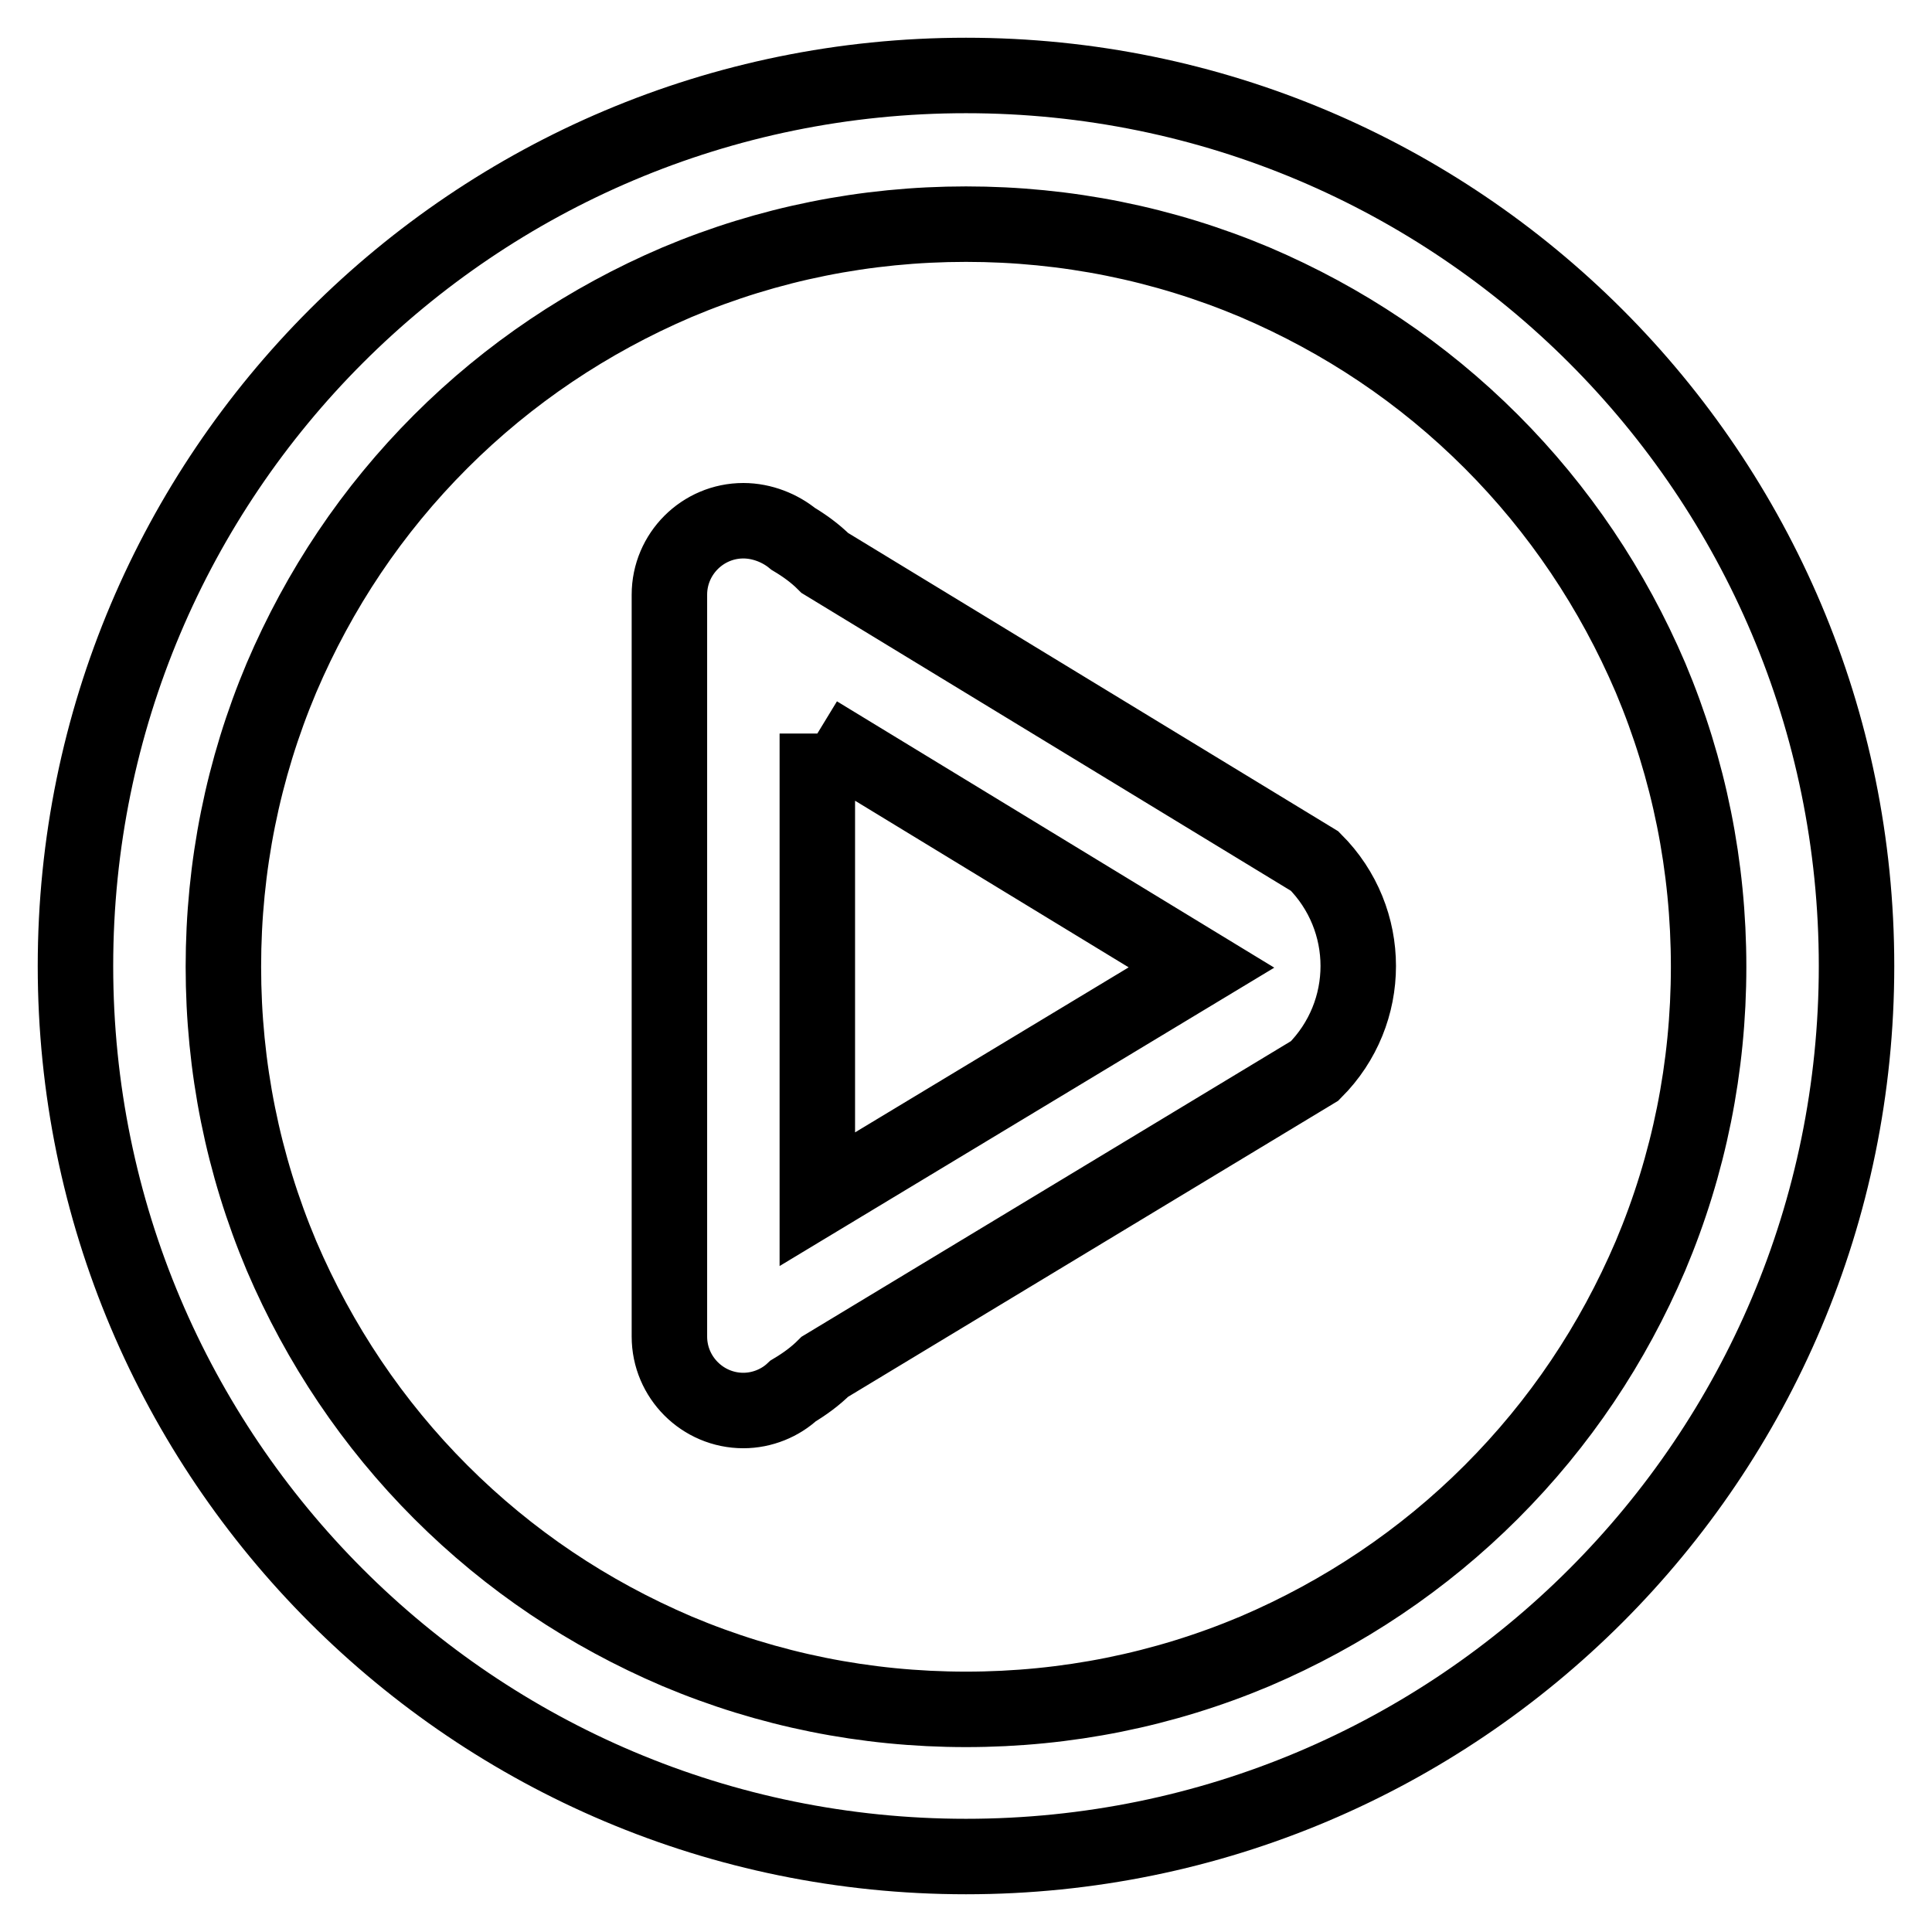
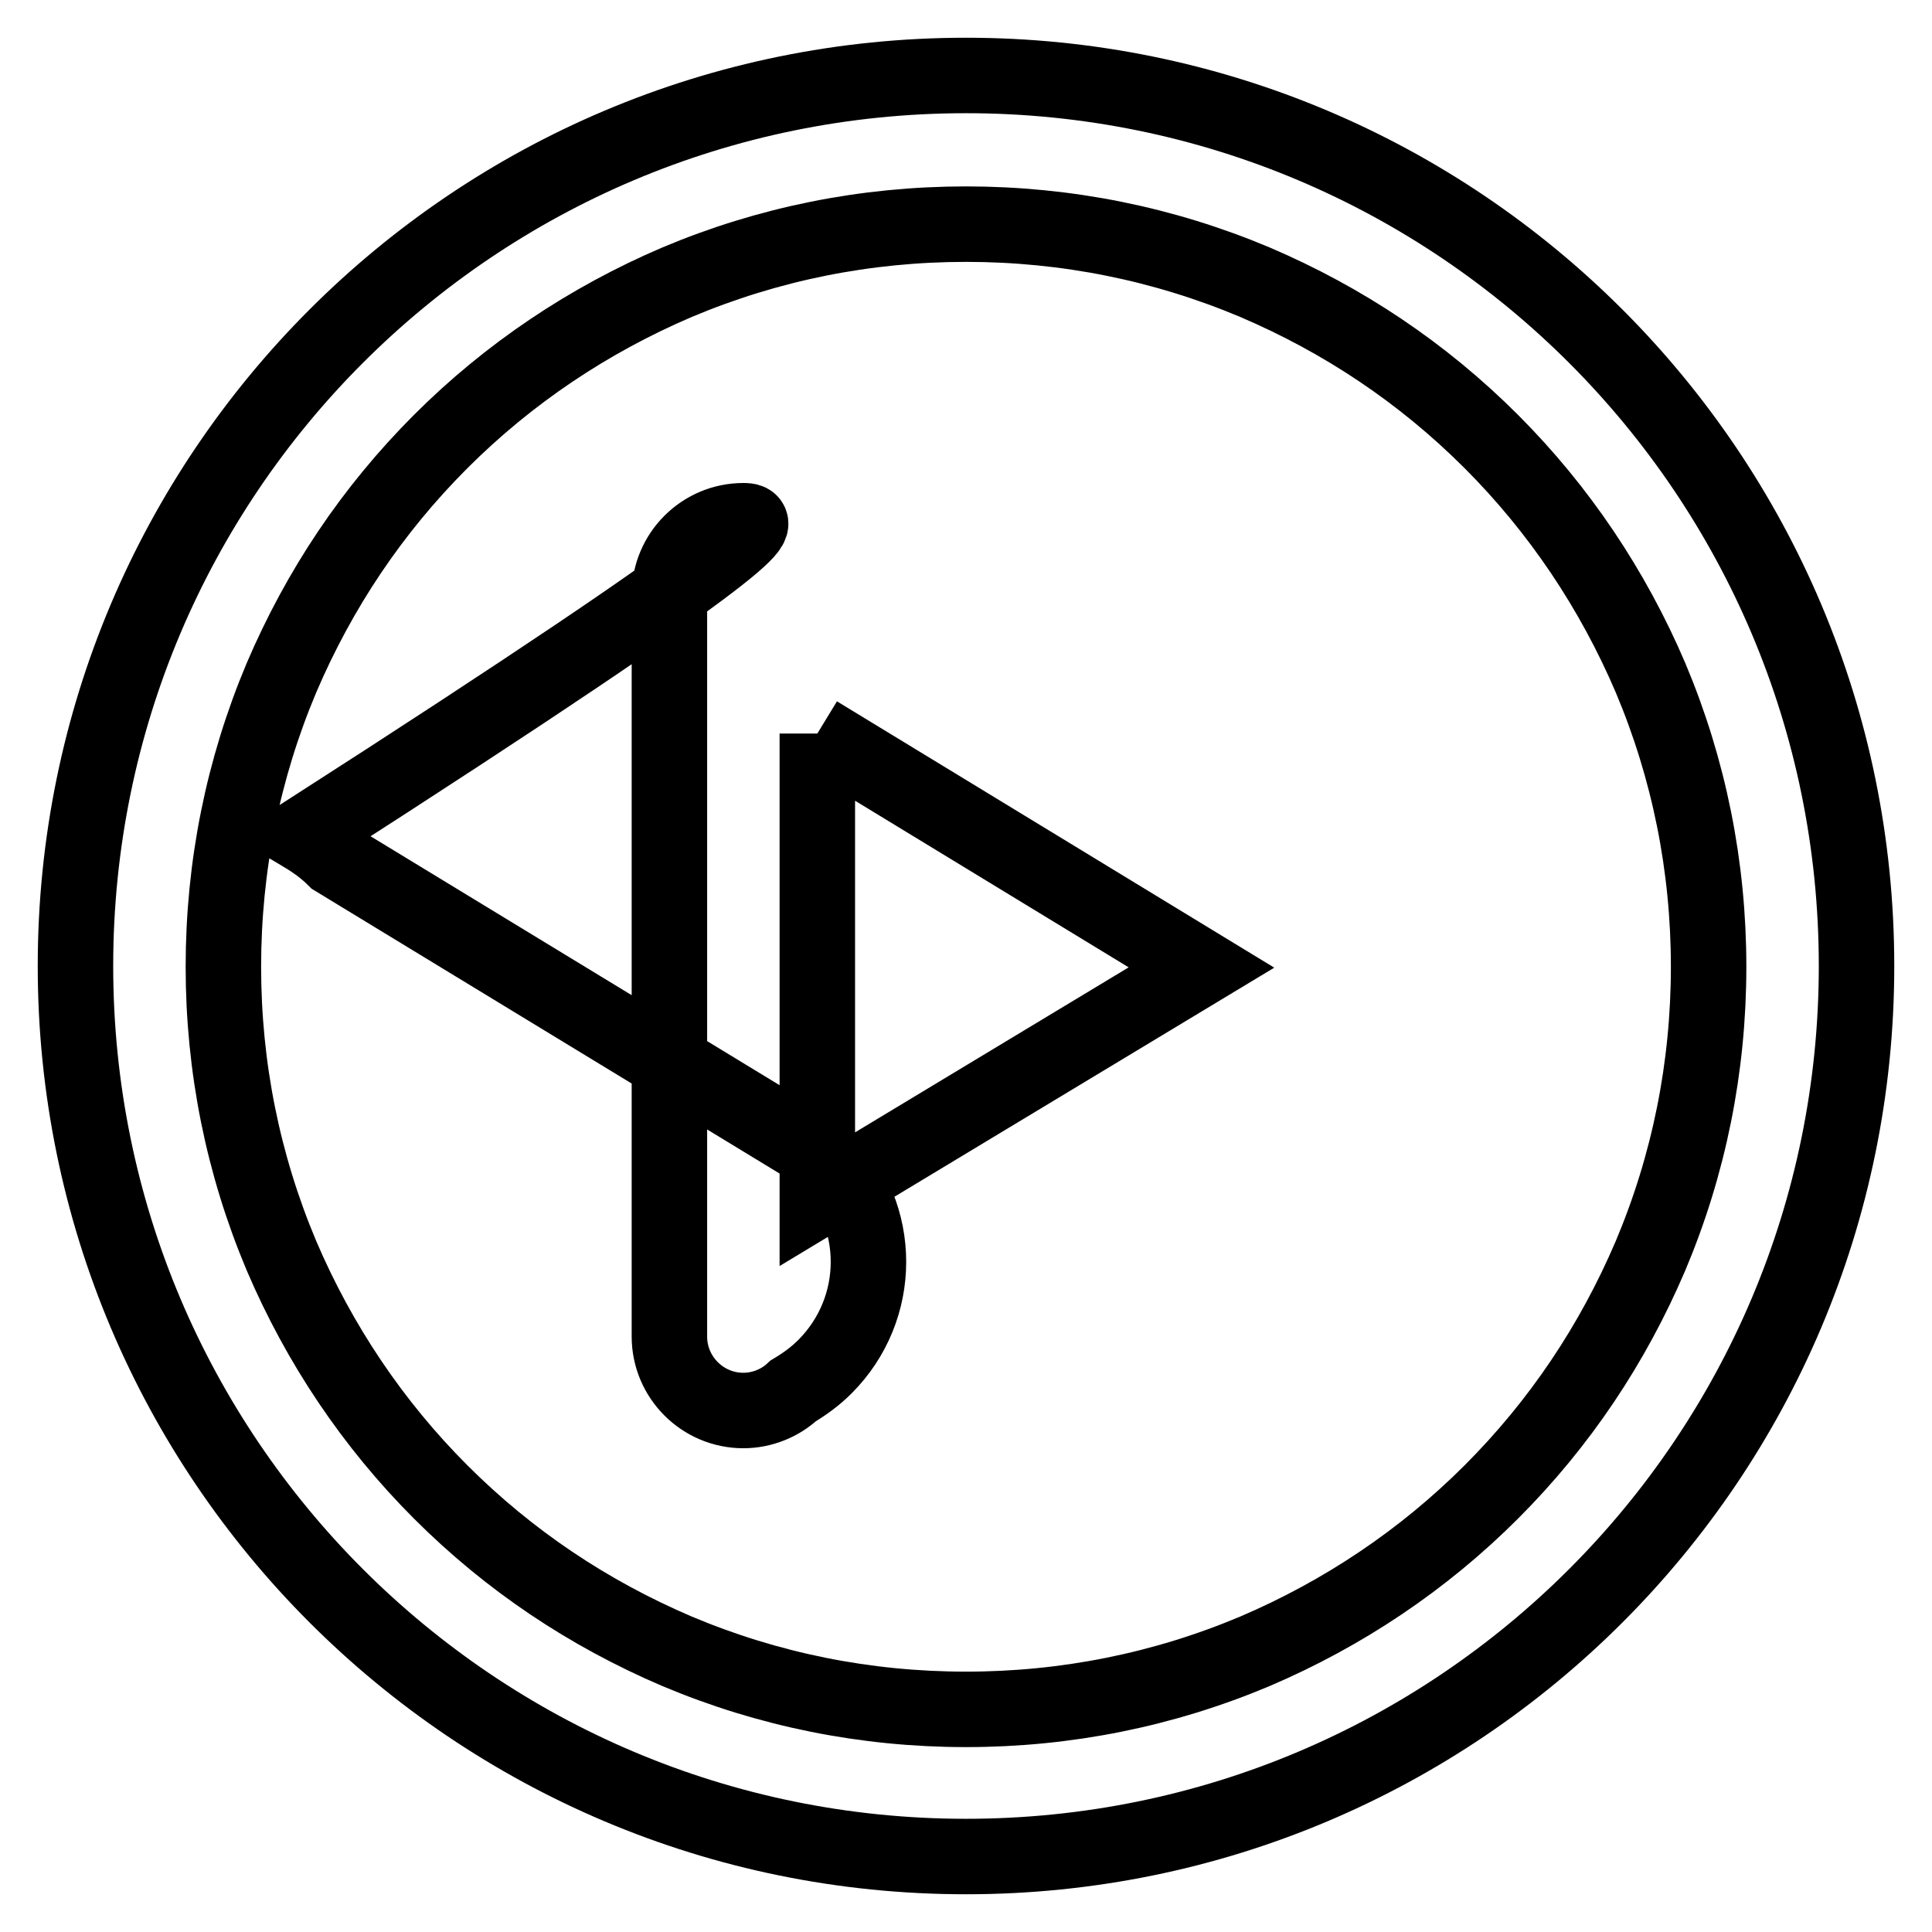
<svg xmlns="http://www.w3.org/2000/svg" version="1.1" x="0px" y="0px" viewBox="0 0 256 256" enable-background="new 0 0 256 256" xml:space="preserve">
  <g>
-     <path stroke-width="10" fill-opacity="0" stroke="#000000" d="M108.3,97.2l50.9,31l-50.9,30.7V97.2 M98.5,69c-5.4,0-9.8,4.4-9.8,9.8v98.3c0,5.4,4.4,9.8,9.8,9.8 c2.5,0,4.9-1,6.6-2.6c1.5-0.9,2.9-1.9,4.2-3.2l64.9-39.2c7.7-7.7,7.7-20.1,0-27.8l-64.9-39.5c-1.3-1.3-2.7-2.3-4.2-3.2 C103.4,70,101,69,98.5,69L98.5,69z M128,29.7c13.3,0,26.2,2.6,38.3,7.7c11.7,5,22.2,12,31.3,21.1c9,9,16.1,19.6,21.1,31.3 c5.1,12.1,7.7,25,7.7,38.3c0,13.3-2.6,26.2-7.7,38.3c-5,11.7-12,22.2-21.1,31.3c-9,9-19.6,16.1-31.3,21.1 c-12.1,5.1-25,7.7-38.3,7.7c-13.3,0-26.2-2.6-38.3-7.7c-11.7-5-22.2-12-31.3-21.1c-9-9-16.1-19.6-21.1-31.3 c-5.1-12.1-7.7-25-7.7-38.3c0-13.3,2.6-26.2,7.7-38.3c5-11.7,12-22.2,21.1-31.3c9-9,19.6-16.1,31.3-21.1 C101.8,32.3,114.7,29.7,128,29.7 M128,10C62.8,10,10,62.8,10,128c0,65.2,52.8,118,118,118s118-52.8,118-118 C246,62.8,193.2,10,128,10L128,10z" />
+     <path stroke-width="10" fill-opacity="0" stroke="#000000" d="M108.3,97.2l50.9,31l-50.9,30.7V97.2 M98.5,69c-5.4,0-9.8,4.4-9.8,9.8v98.3c0,5.4,4.4,9.8,9.8,9.8 c2.5,0,4.9-1,6.6-2.6c1.5-0.9,2.9-1.9,4.2-3.2c7.7-7.7,7.7-20.1,0-27.8l-64.9-39.5c-1.3-1.3-2.7-2.3-4.2-3.2 C103.4,70,101,69,98.5,69L98.5,69z M128,29.7c13.3,0,26.2,2.6,38.3,7.7c11.7,5,22.2,12,31.3,21.1c9,9,16.1,19.6,21.1,31.3 c5.1,12.1,7.7,25,7.7,38.3c0,13.3-2.6,26.2-7.7,38.3c-5,11.7-12,22.2-21.1,31.3c-9,9-19.6,16.1-31.3,21.1 c-12.1,5.1-25,7.7-38.3,7.7c-13.3,0-26.2-2.6-38.3-7.7c-11.7-5-22.2-12-31.3-21.1c-9-9-16.1-19.6-21.1-31.3 c-5.1-12.1-7.7-25-7.7-38.3c0-13.3,2.6-26.2,7.7-38.3c5-11.7,12-22.2,21.1-31.3c9-9,19.6-16.1,31.3-21.1 C101.8,32.3,114.7,29.7,128,29.7 M128,10C62.8,10,10,62.8,10,128c0,65.2,52.8,118,118,118s118-52.8,118-118 C246,62.8,193.2,10,128,10L128,10z" />
  </g>
</svg>